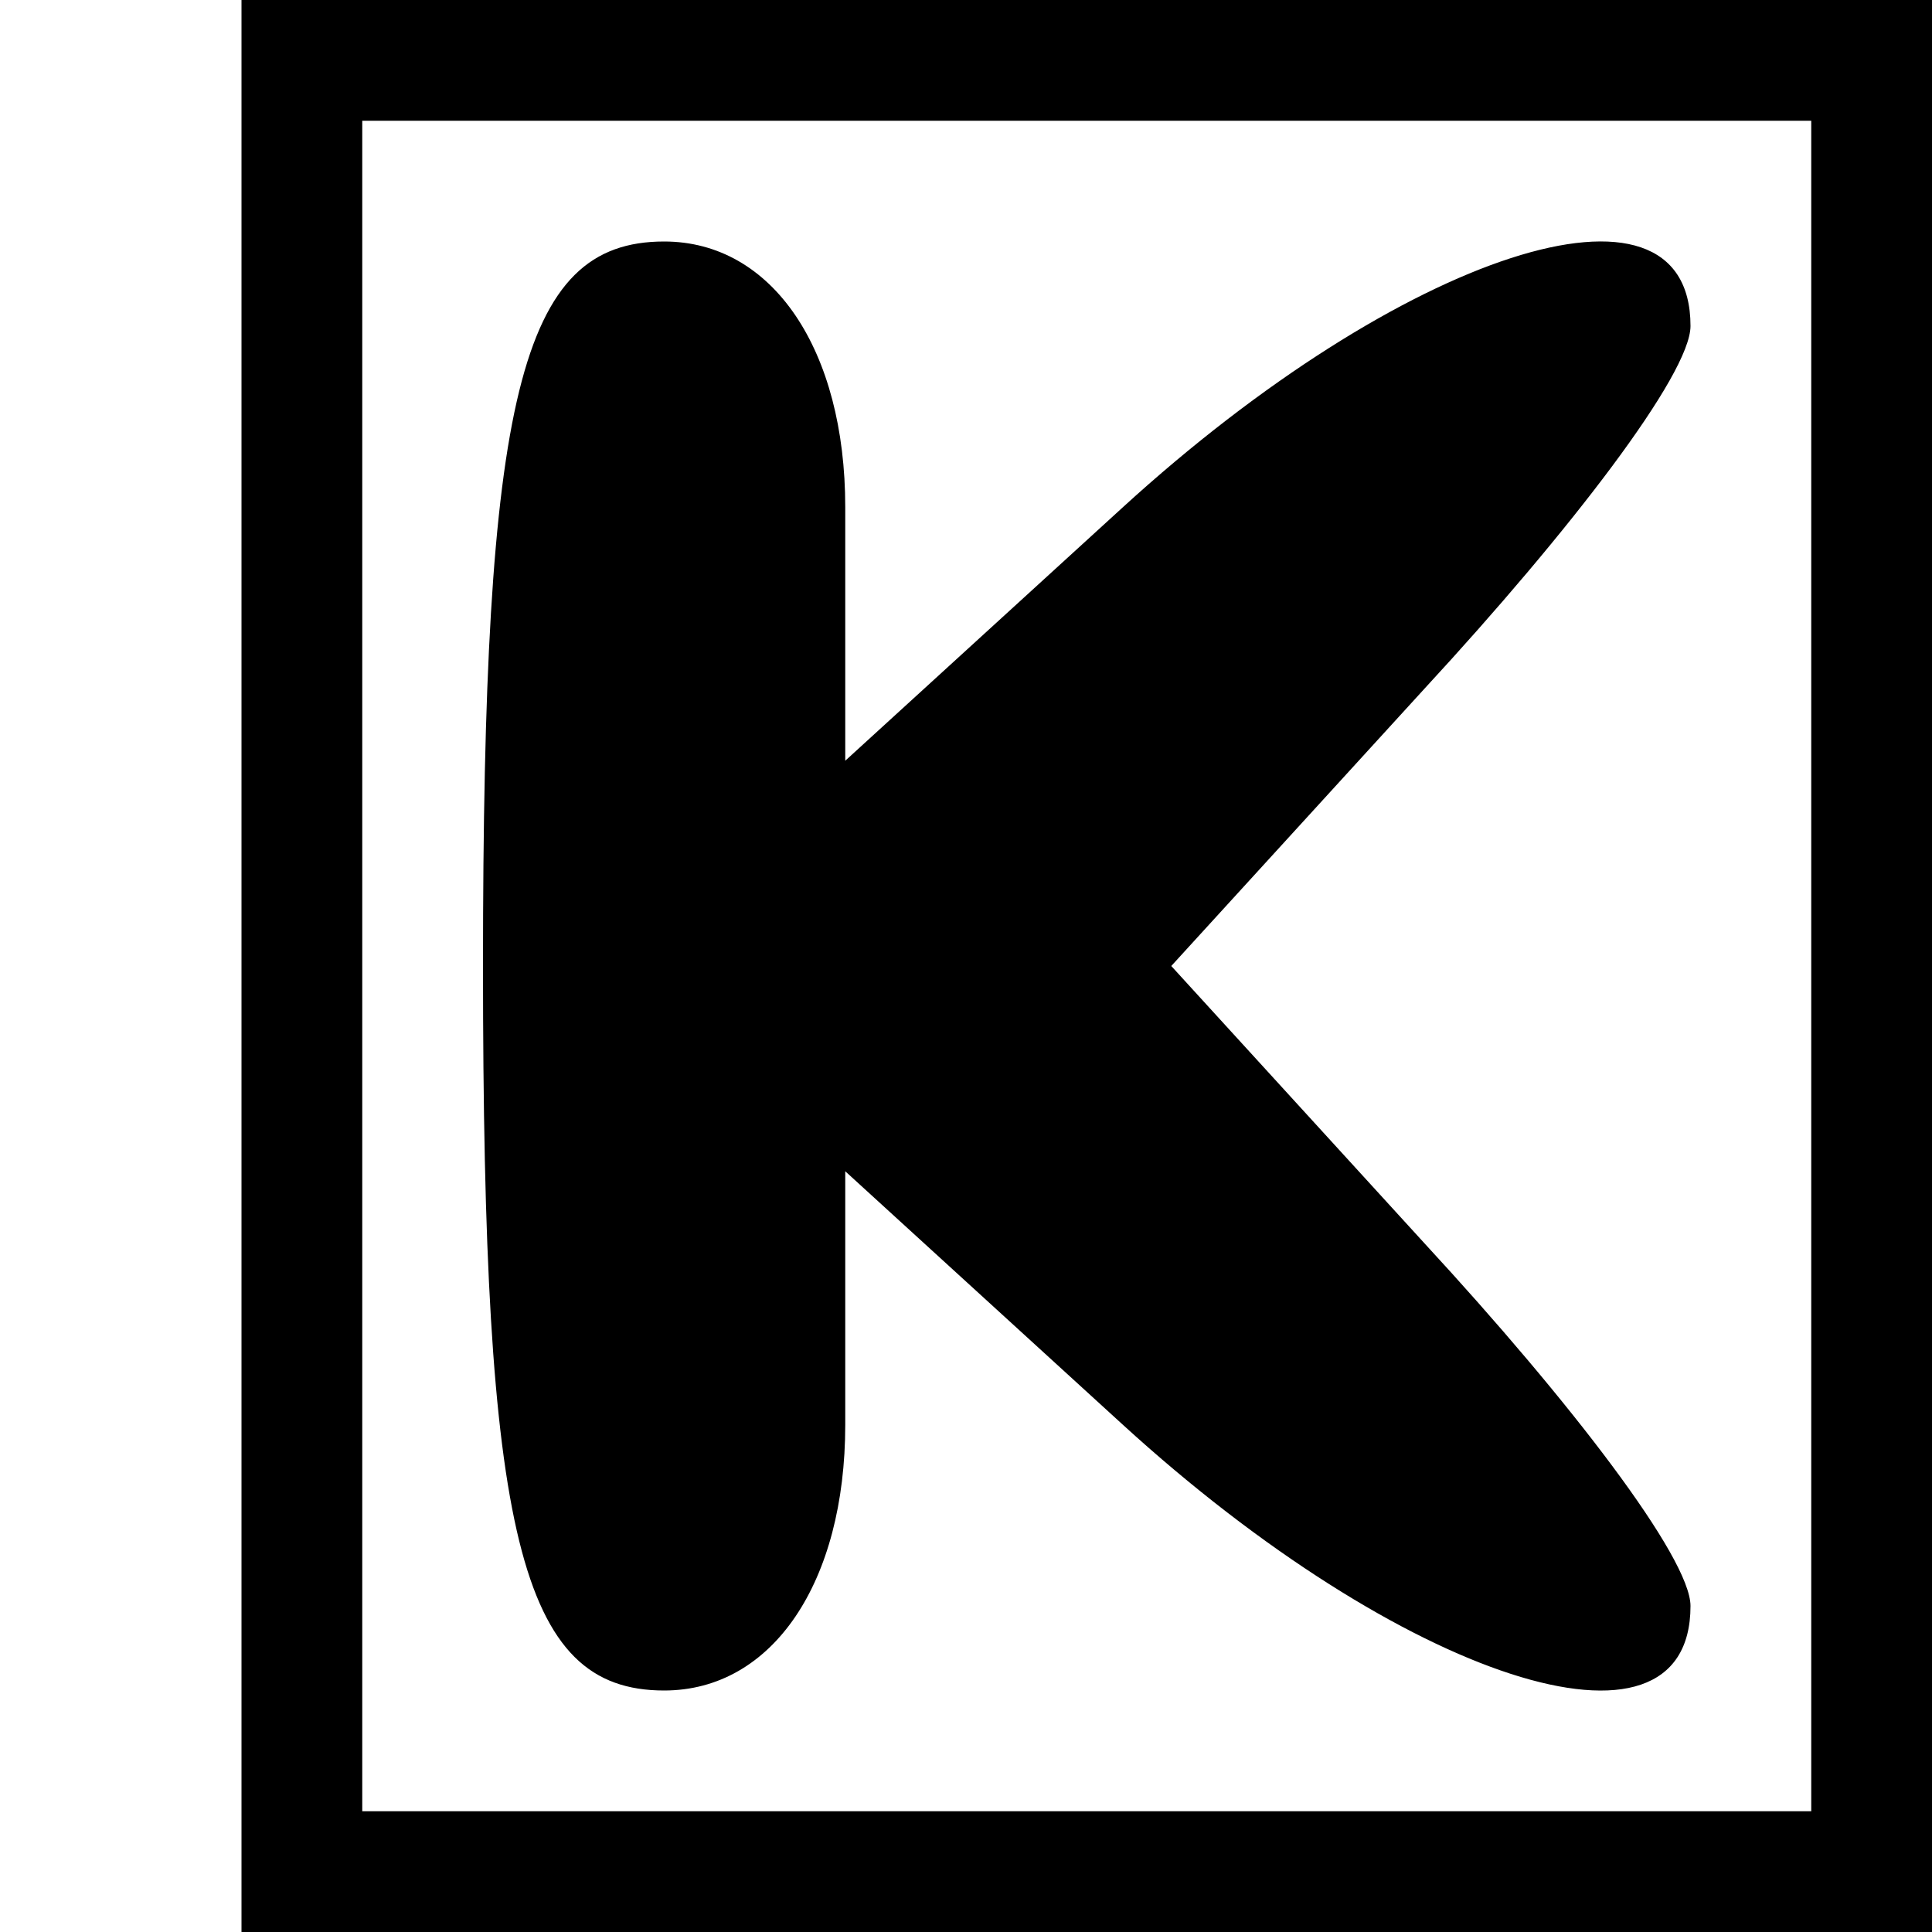
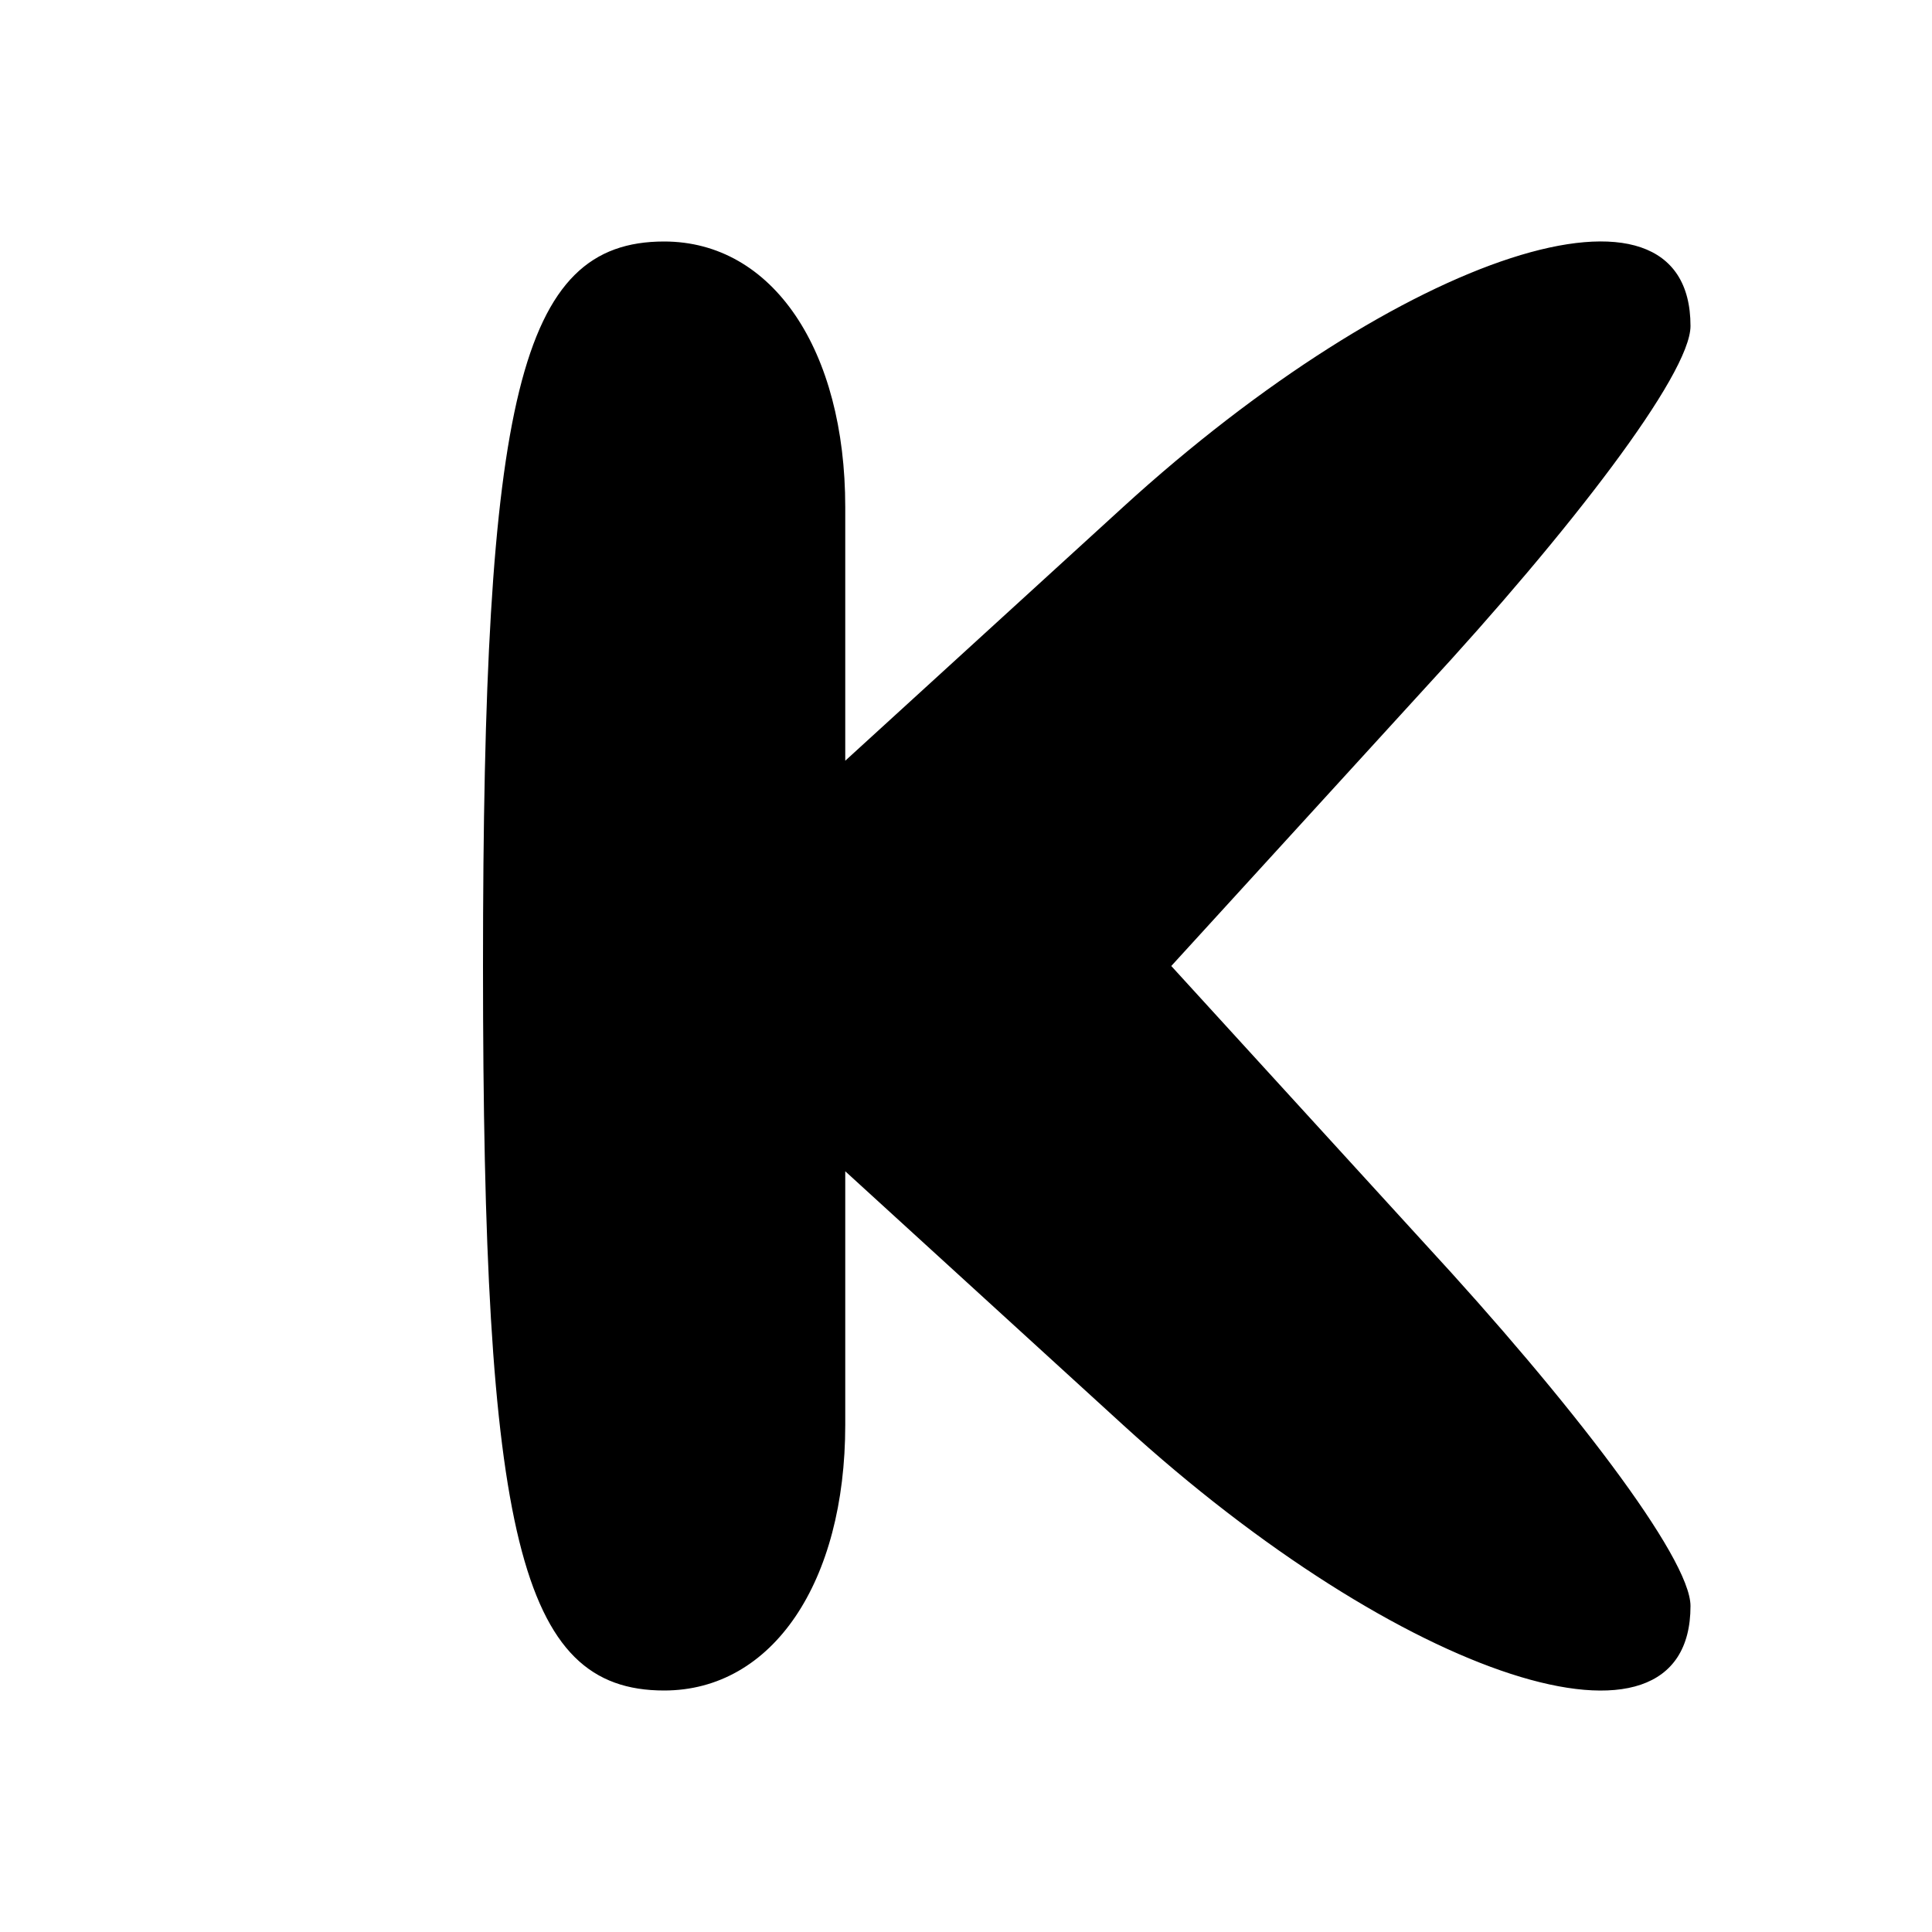
<svg xmlns="http://www.w3.org/2000/svg" version="1.0" width="16pt" height="16pt" viewBox="0 0 16 16" preserveAspectRatio="xMidYMid meet">
  <g transform="translate(0,16) scale(0.1,-0.1)" fill="#000000" stroke="none">
-     <path d="M20 80 l0 -80 70 0 70 0 0 80 0 80 -70 0 -70 0 0 -80z m130 0 l0 -70 -60 0 -60 0 0 70 0 70 60 0 60 0 0 -70z" />
    <path d="M40 80 c0 -47 3 -60 15 -60 9 0 15 9 15 22 l0 21 23 -21 c23 -21 47 -29 47 -15 0 4 -10 17 -22 30 l-21 23 21 23 c12 13 22 26 22 30 0 14 -24 6 -47 -15 l-23 -21 0 21 c0 13 -6 22 -15 22 -12 0 -15 -13 -15 -60z" />
  </g>
</svg>